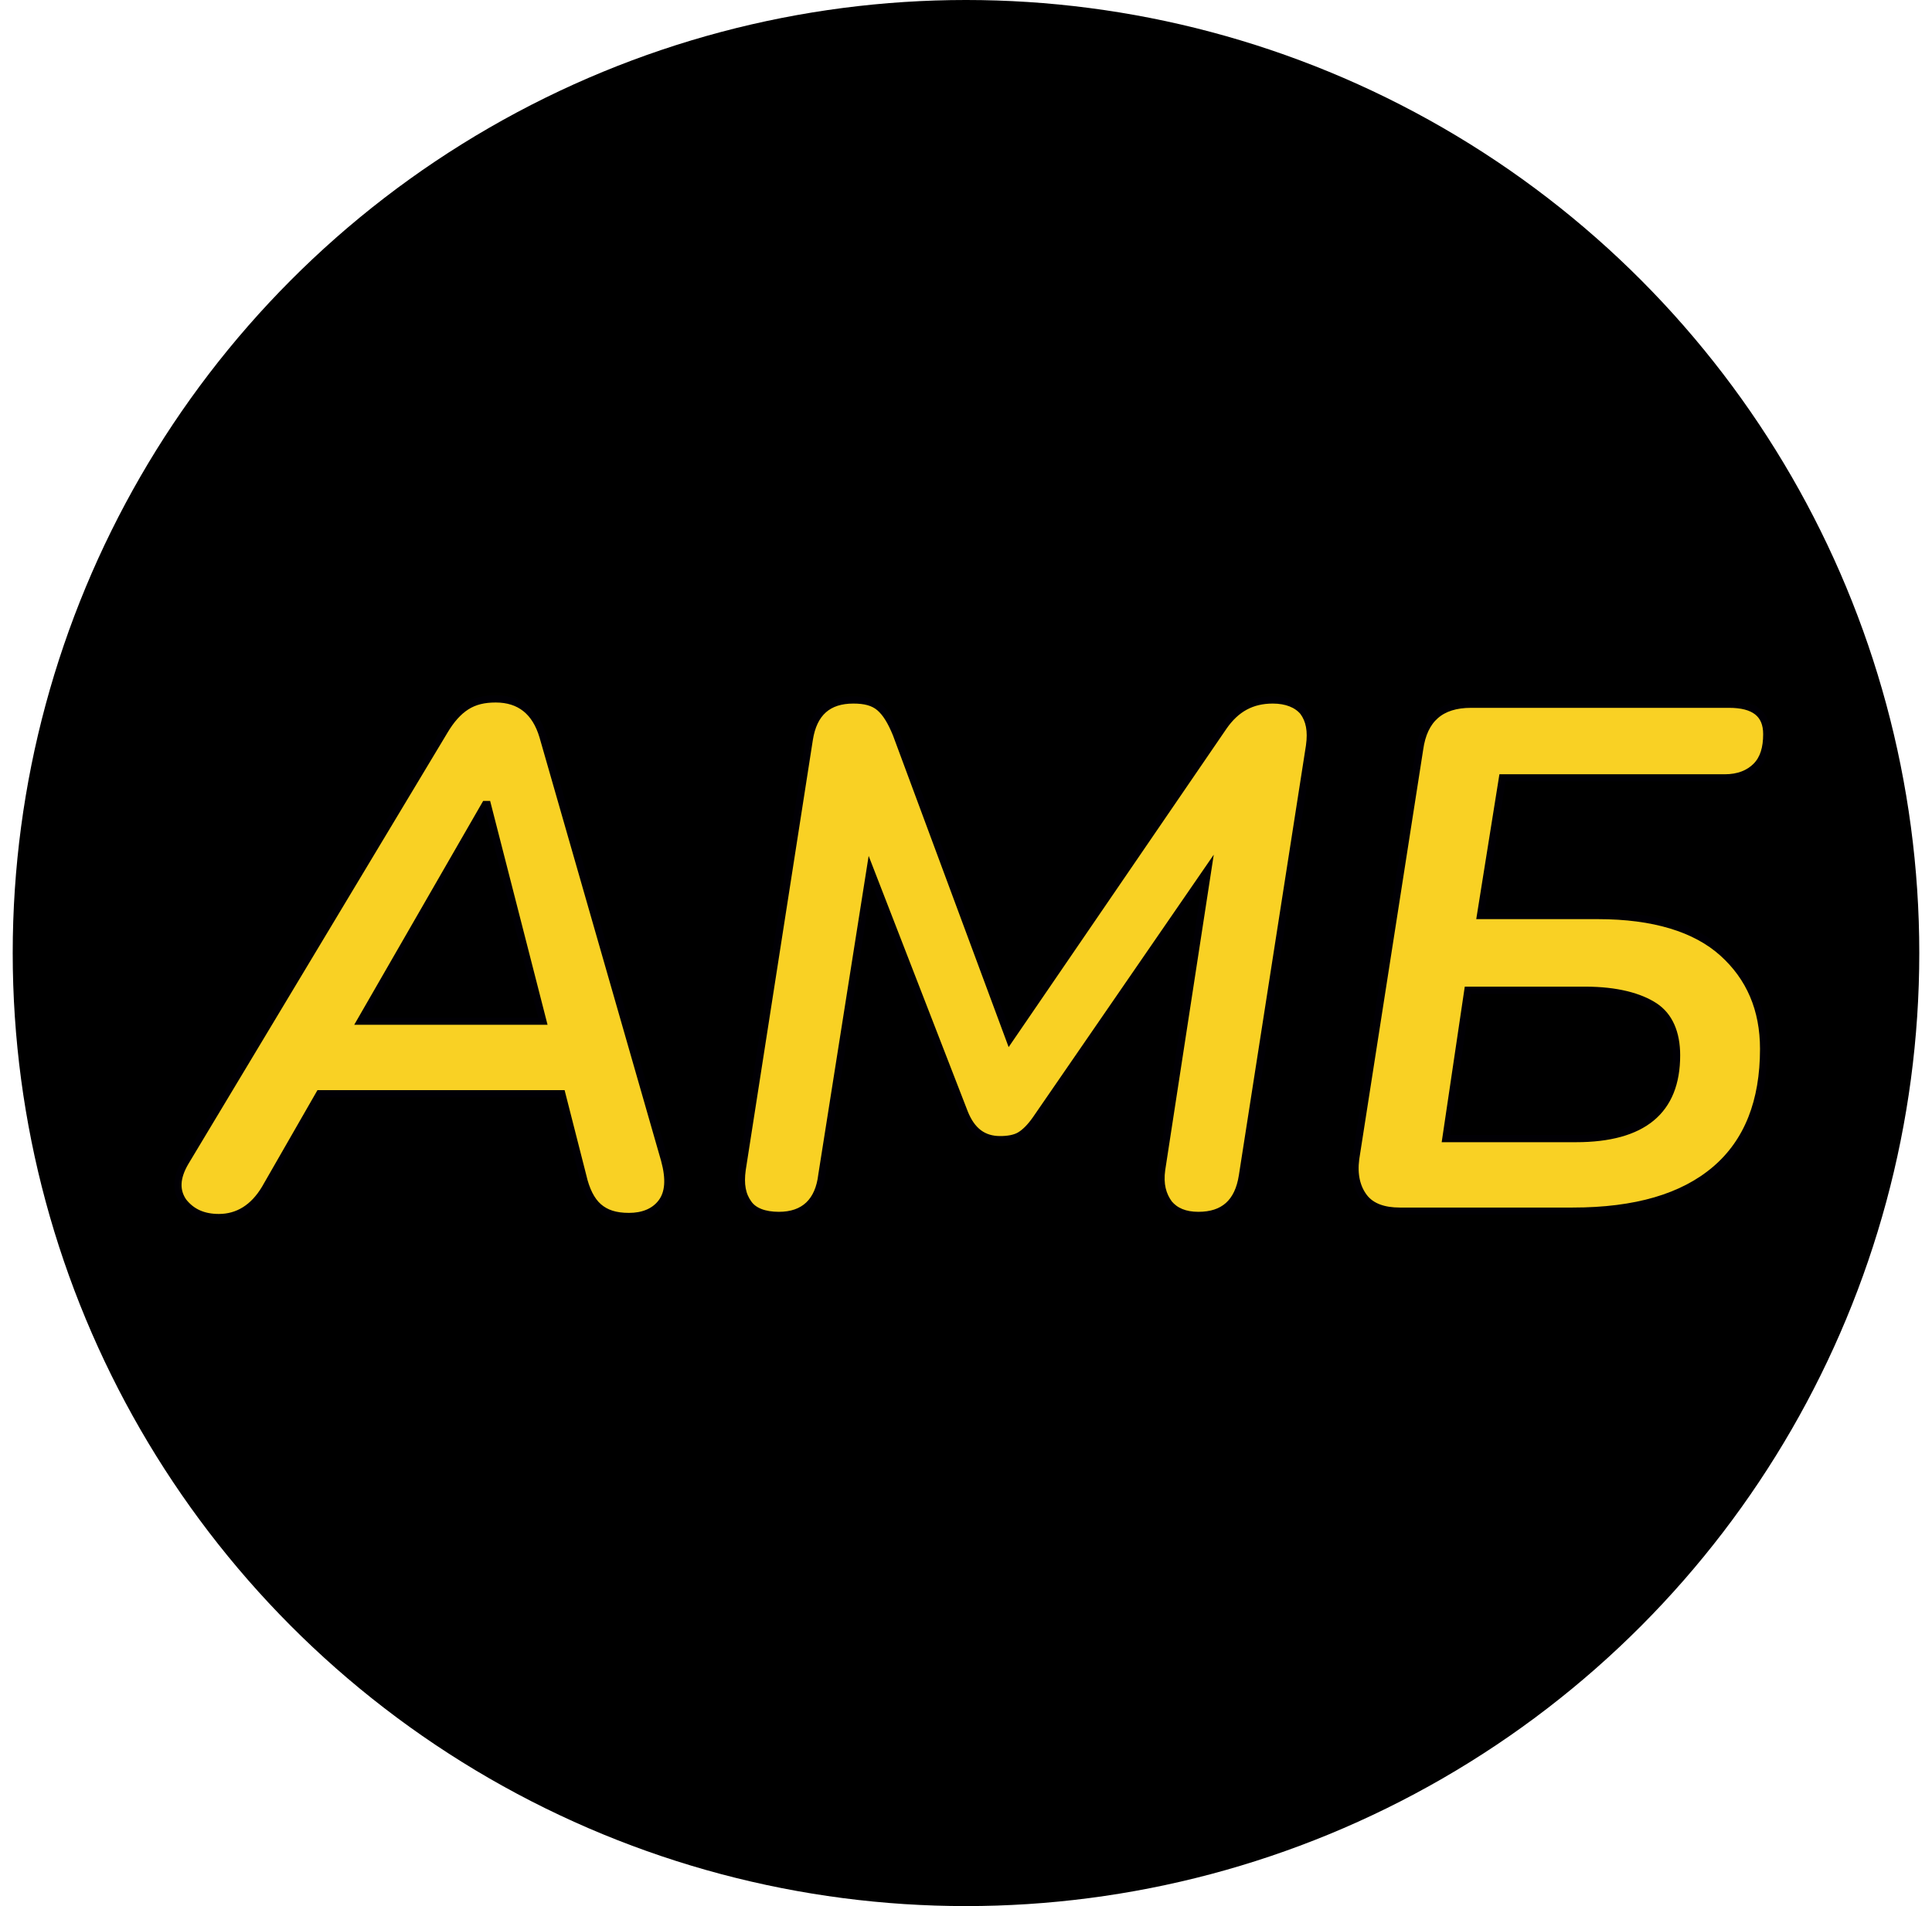
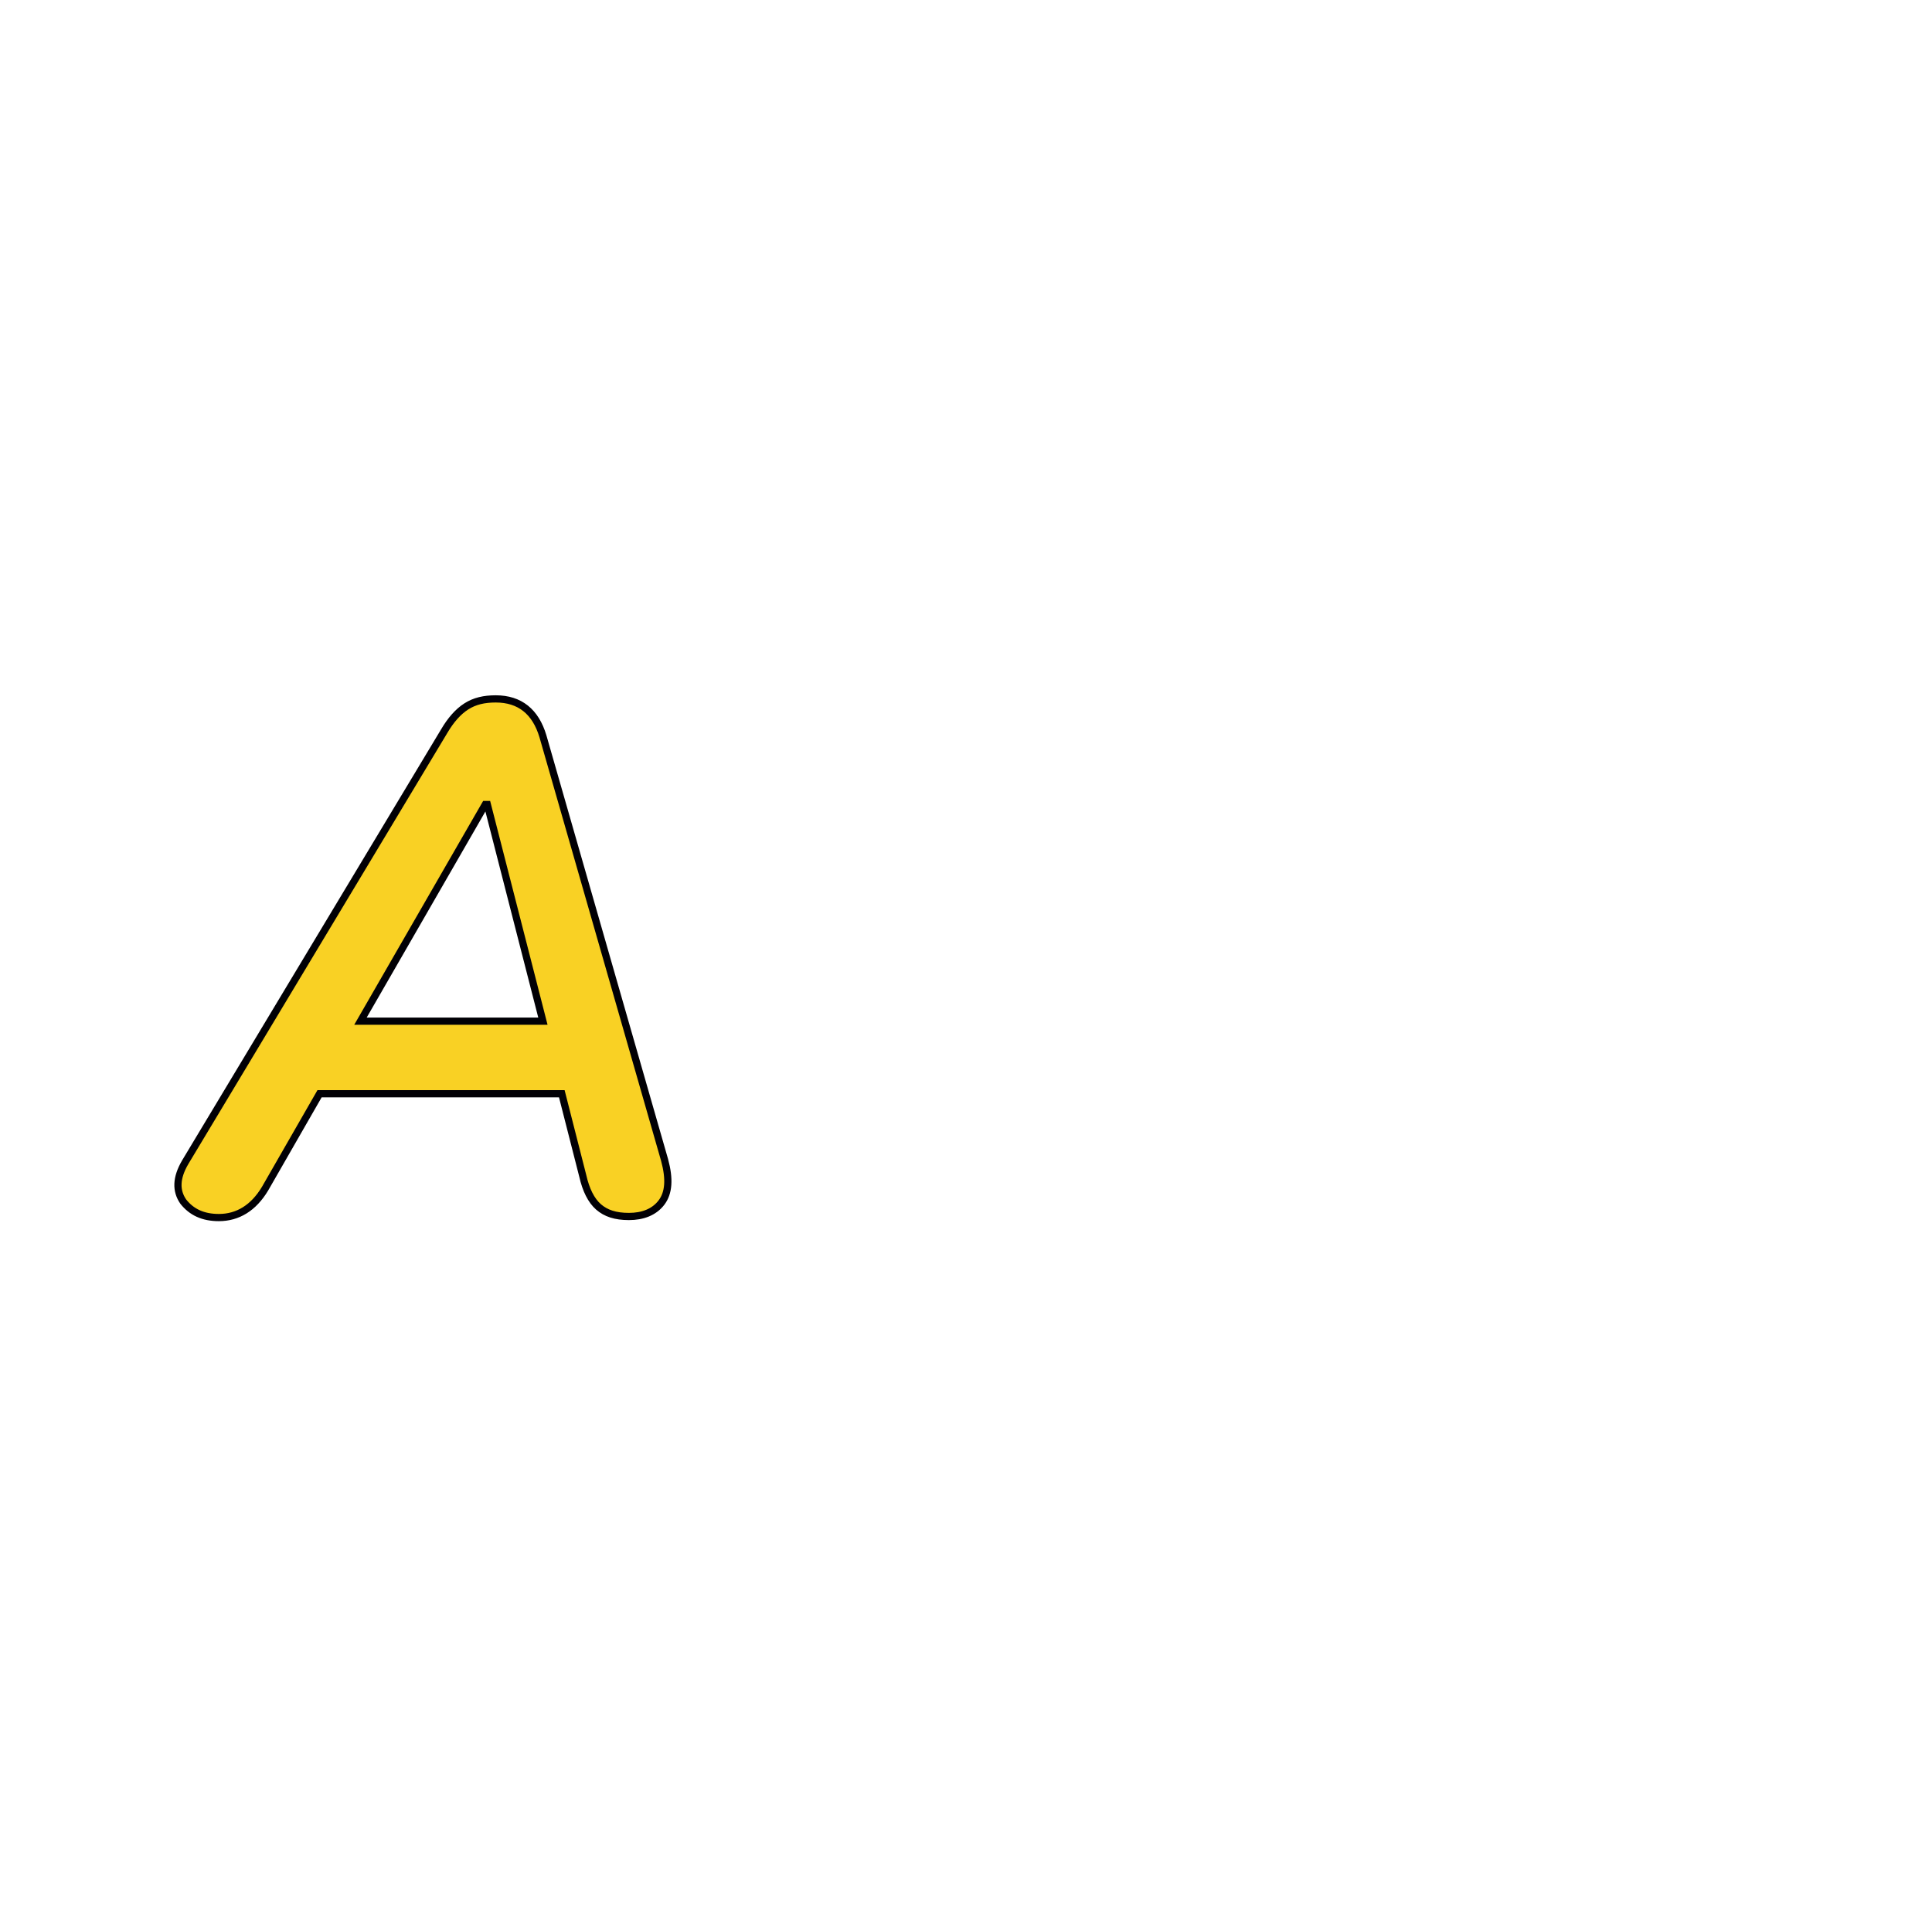
<svg xmlns="http://www.w3.org/2000/svg" width="152" height="150" viewBox="0 0 152 150" fill="none">
-   <circle cx="76" cy="75" r="75" fill="black" />
  <path fill-rule="evenodd" clip-rule="evenodd" d="M17.22 95.816C15.982 95.816 15.075 95.396 14.415 94.557C13.837 93.717 13.837 92.709 14.579 91.449L34.959 57.52C35.454 56.68 36.031 56.008 36.691 55.588C37.351 55.168 38.094 55 39.002 55C40.899 55 42.137 56.008 42.714 57.939L52.285 91.281C52.698 92.793 52.615 93.885 52.038 94.641C51.46 95.396 50.553 95.732 49.48 95.732C48.407 95.732 47.665 95.48 47.087 94.977C46.51 94.473 46.097 93.633 45.85 92.541L44.2 86.074H25.14L20.85 93.549C19.942 95.061 18.705 95.816 17.22 95.816ZM38.176 63.314L28.358 80.363H42.714L38.342 63.314H38.176Z" fill="#F9D124" stroke="#010005" stroke-width="0.567" stroke-miterlimit="22.926" />
-   <path fill-rule="evenodd" clip-rule="evenodd" d="M61.278 95.648C60.123 95.648 59.298 95.312 58.886 94.725C58.391 94.053 58.226 93.213 58.391 92.037L63.671 58.191C64.001 56.092 65.156 55.084 67.136 55.084C68.044 55.084 68.704 55.252 69.199 55.672C69.694 56.092 70.107 56.764 70.519 57.772L79.43 81.791L96.261 57.184C97.251 55.756 98.489 55.084 100.139 55.084C101.212 55.084 102.037 55.42 102.532 56.008C103.027 56.68 103.192 57.52 103.027 58.695L97.746 92.541C97.416 94.641 96.261 95.648 94.281 95.648C93.209 95.648 92.466 95.312 91.971 94.725C91.476 94.053 91.228 93.213 91.394 92.037L95.024 68.438L81.493 88.09C81.08 88.678 80.668 89.098 80.255 89.35C79.843 89.602 79.265 89.686 78.687 89.686C77.367 89.686 76.46 89.014 75.882 87.586L68.457 68.438L64.661 92.457C64.414 94.557 63.259 95.648 61.278 95.648Z" fill="#F9D124" stroke="#010005" stroke-width="0.567" stroke-miterlimit="22.926" />
-   <path fill-rule="evenodd" clip-rule="evenodd" d="M110.123 95.312C108.885 95.312 107.895 94.977 107.317 94.221C106.74 93.465 106.492 92.457 106.657 91.197L111.69 58.947C112.02 56.596 113.34 55.42 115.733 55.42H136.03C138.01 55.42 139 56.176 139 57.772C139 58.863 138.752 59.703 138.175 60.291C137.597 60.879 136.772 61.215 135.7 61.215H118.208L116.476 72.049H125.716C130.089 72.049 133.389 73.057 135.535 74.988C137.68 76.92 138.752 79.439 138.752 82.547C138.752 86.662 137.515 89.853 134.957 92.037C132.399 94.221 128.687 95.312 123.736 95.312H110.123ZM113.753 89.602H123.984C129.264 89.602 131.904 87.418 131.904 83.051C131.904 81.287 131.327 79.943 130.172 79.188C129.017 78.432 127.201 77.928 124.726 77.928H115.485L113.753 89.602Z" fill="#F9D124" stroke="#010005" stroke-width="0.567" stroke-miterlimit="22.926" />
</svg>